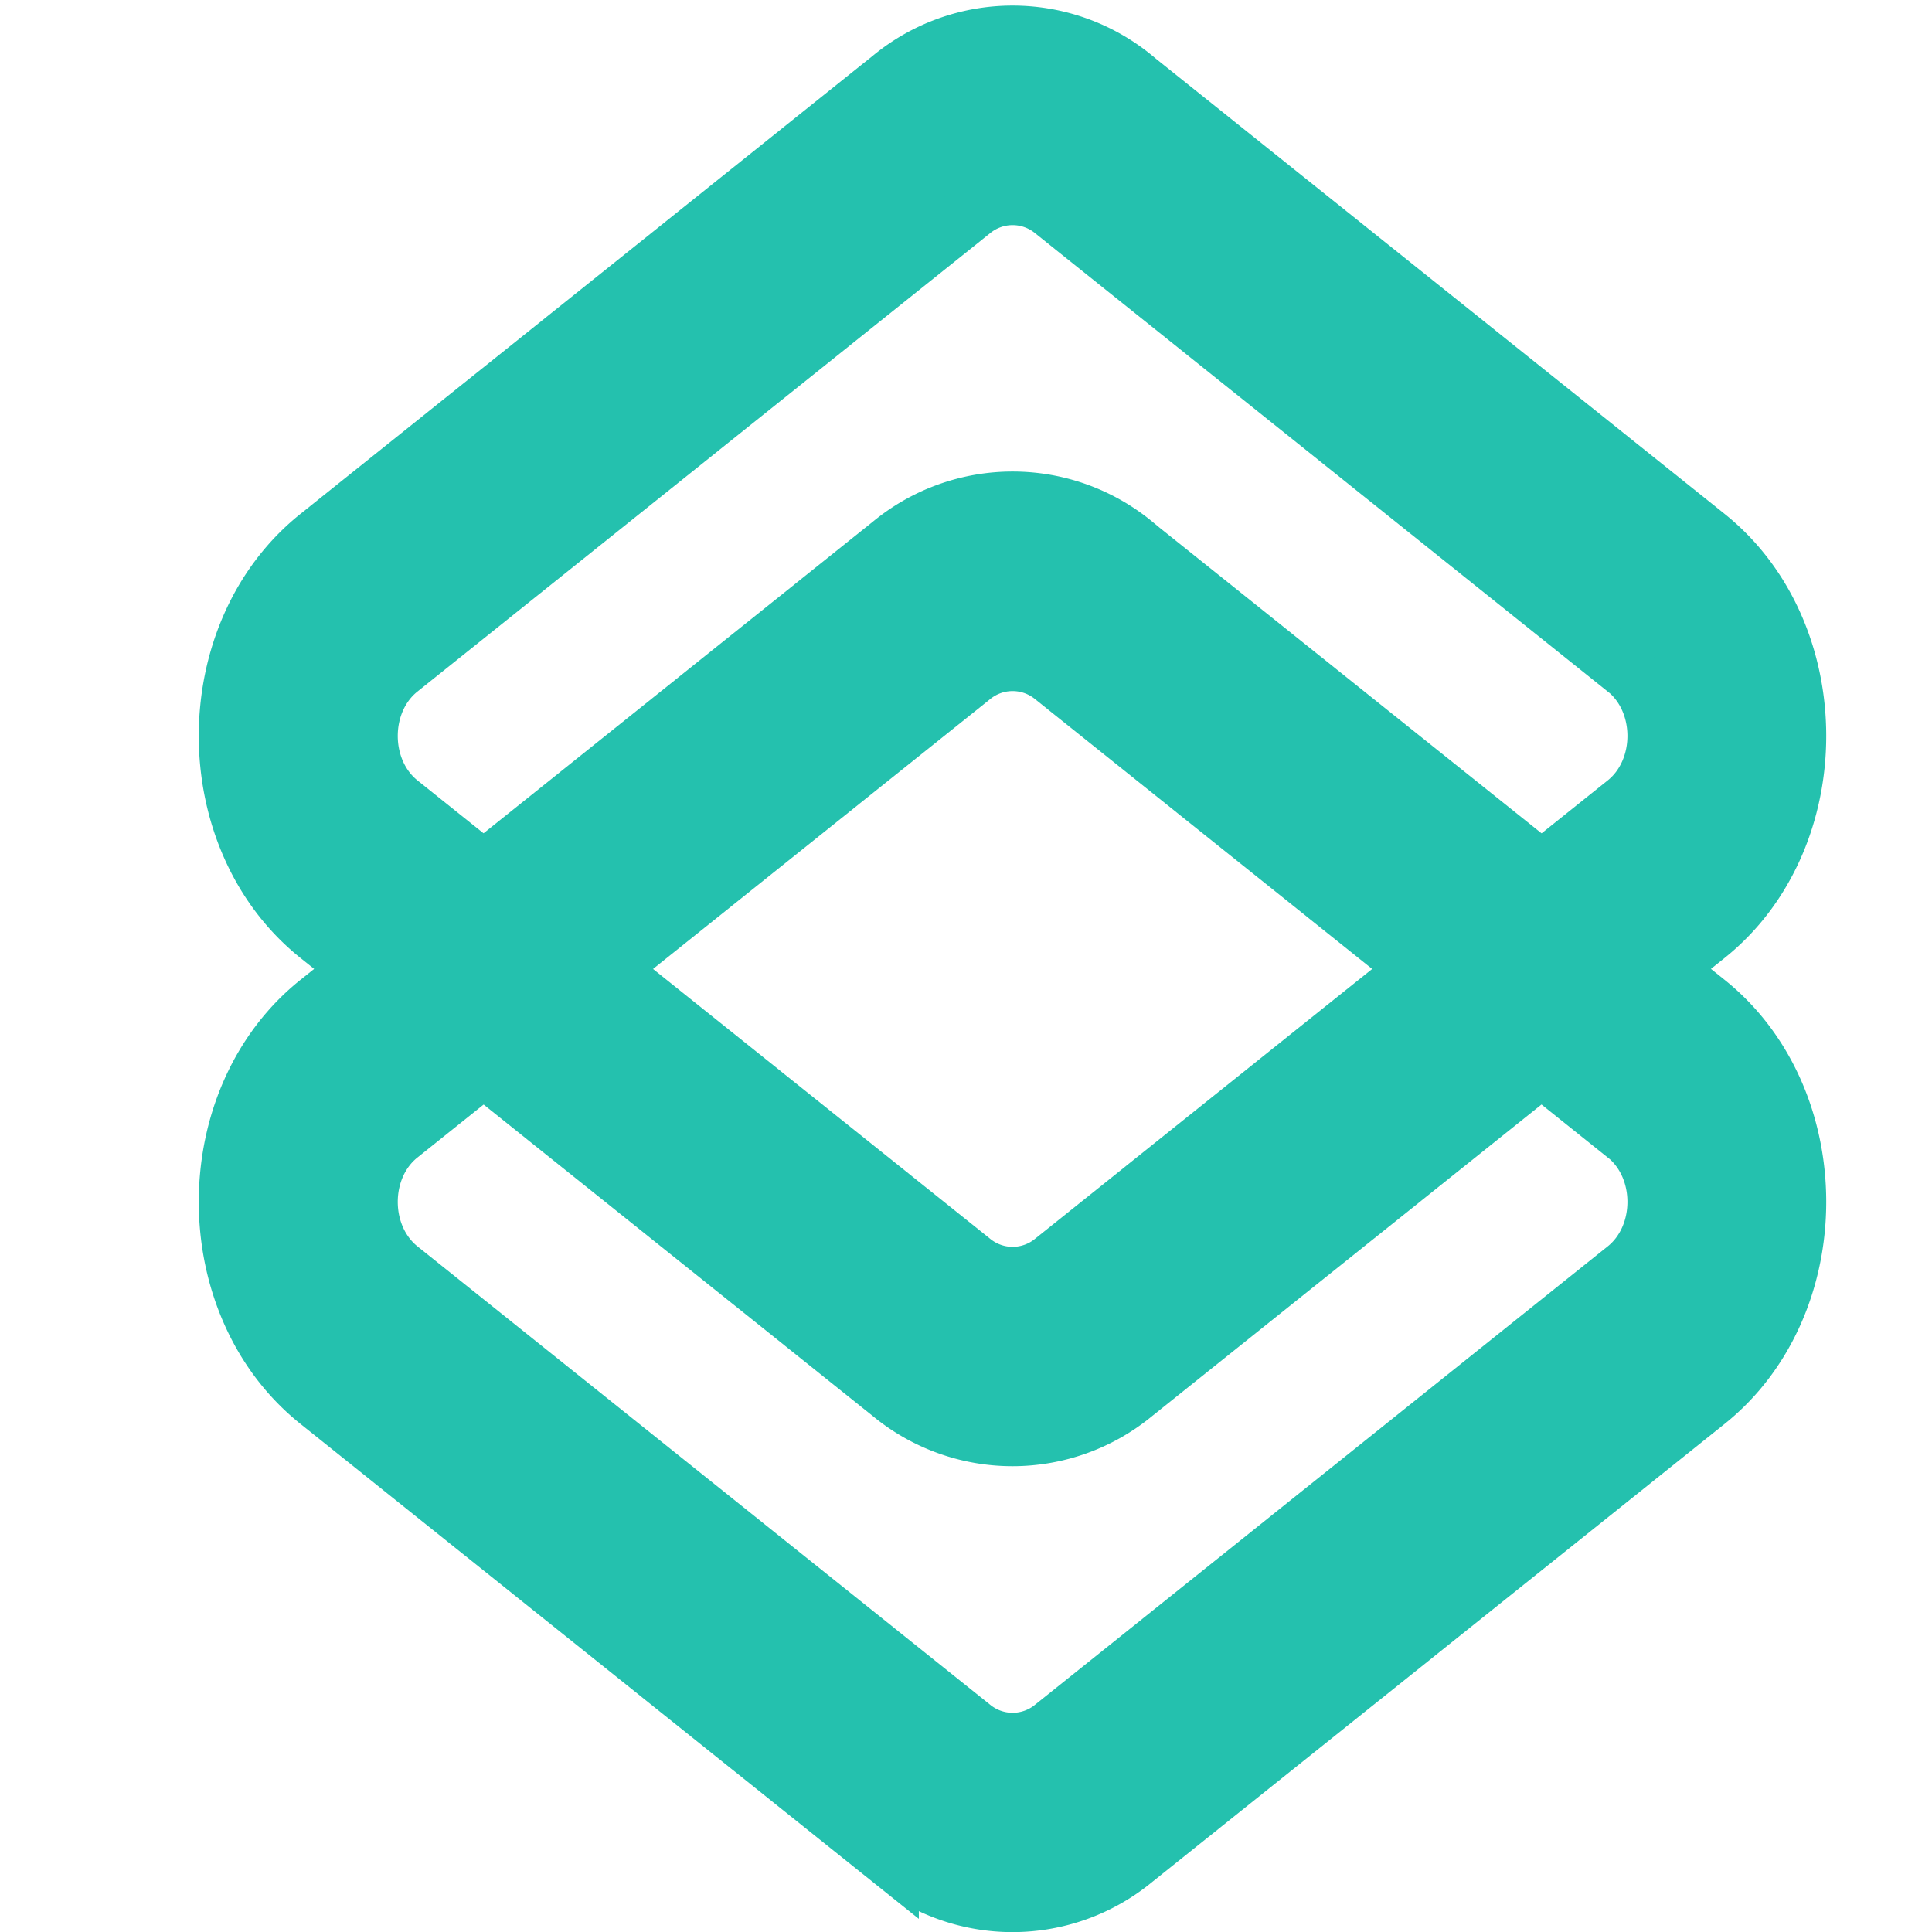
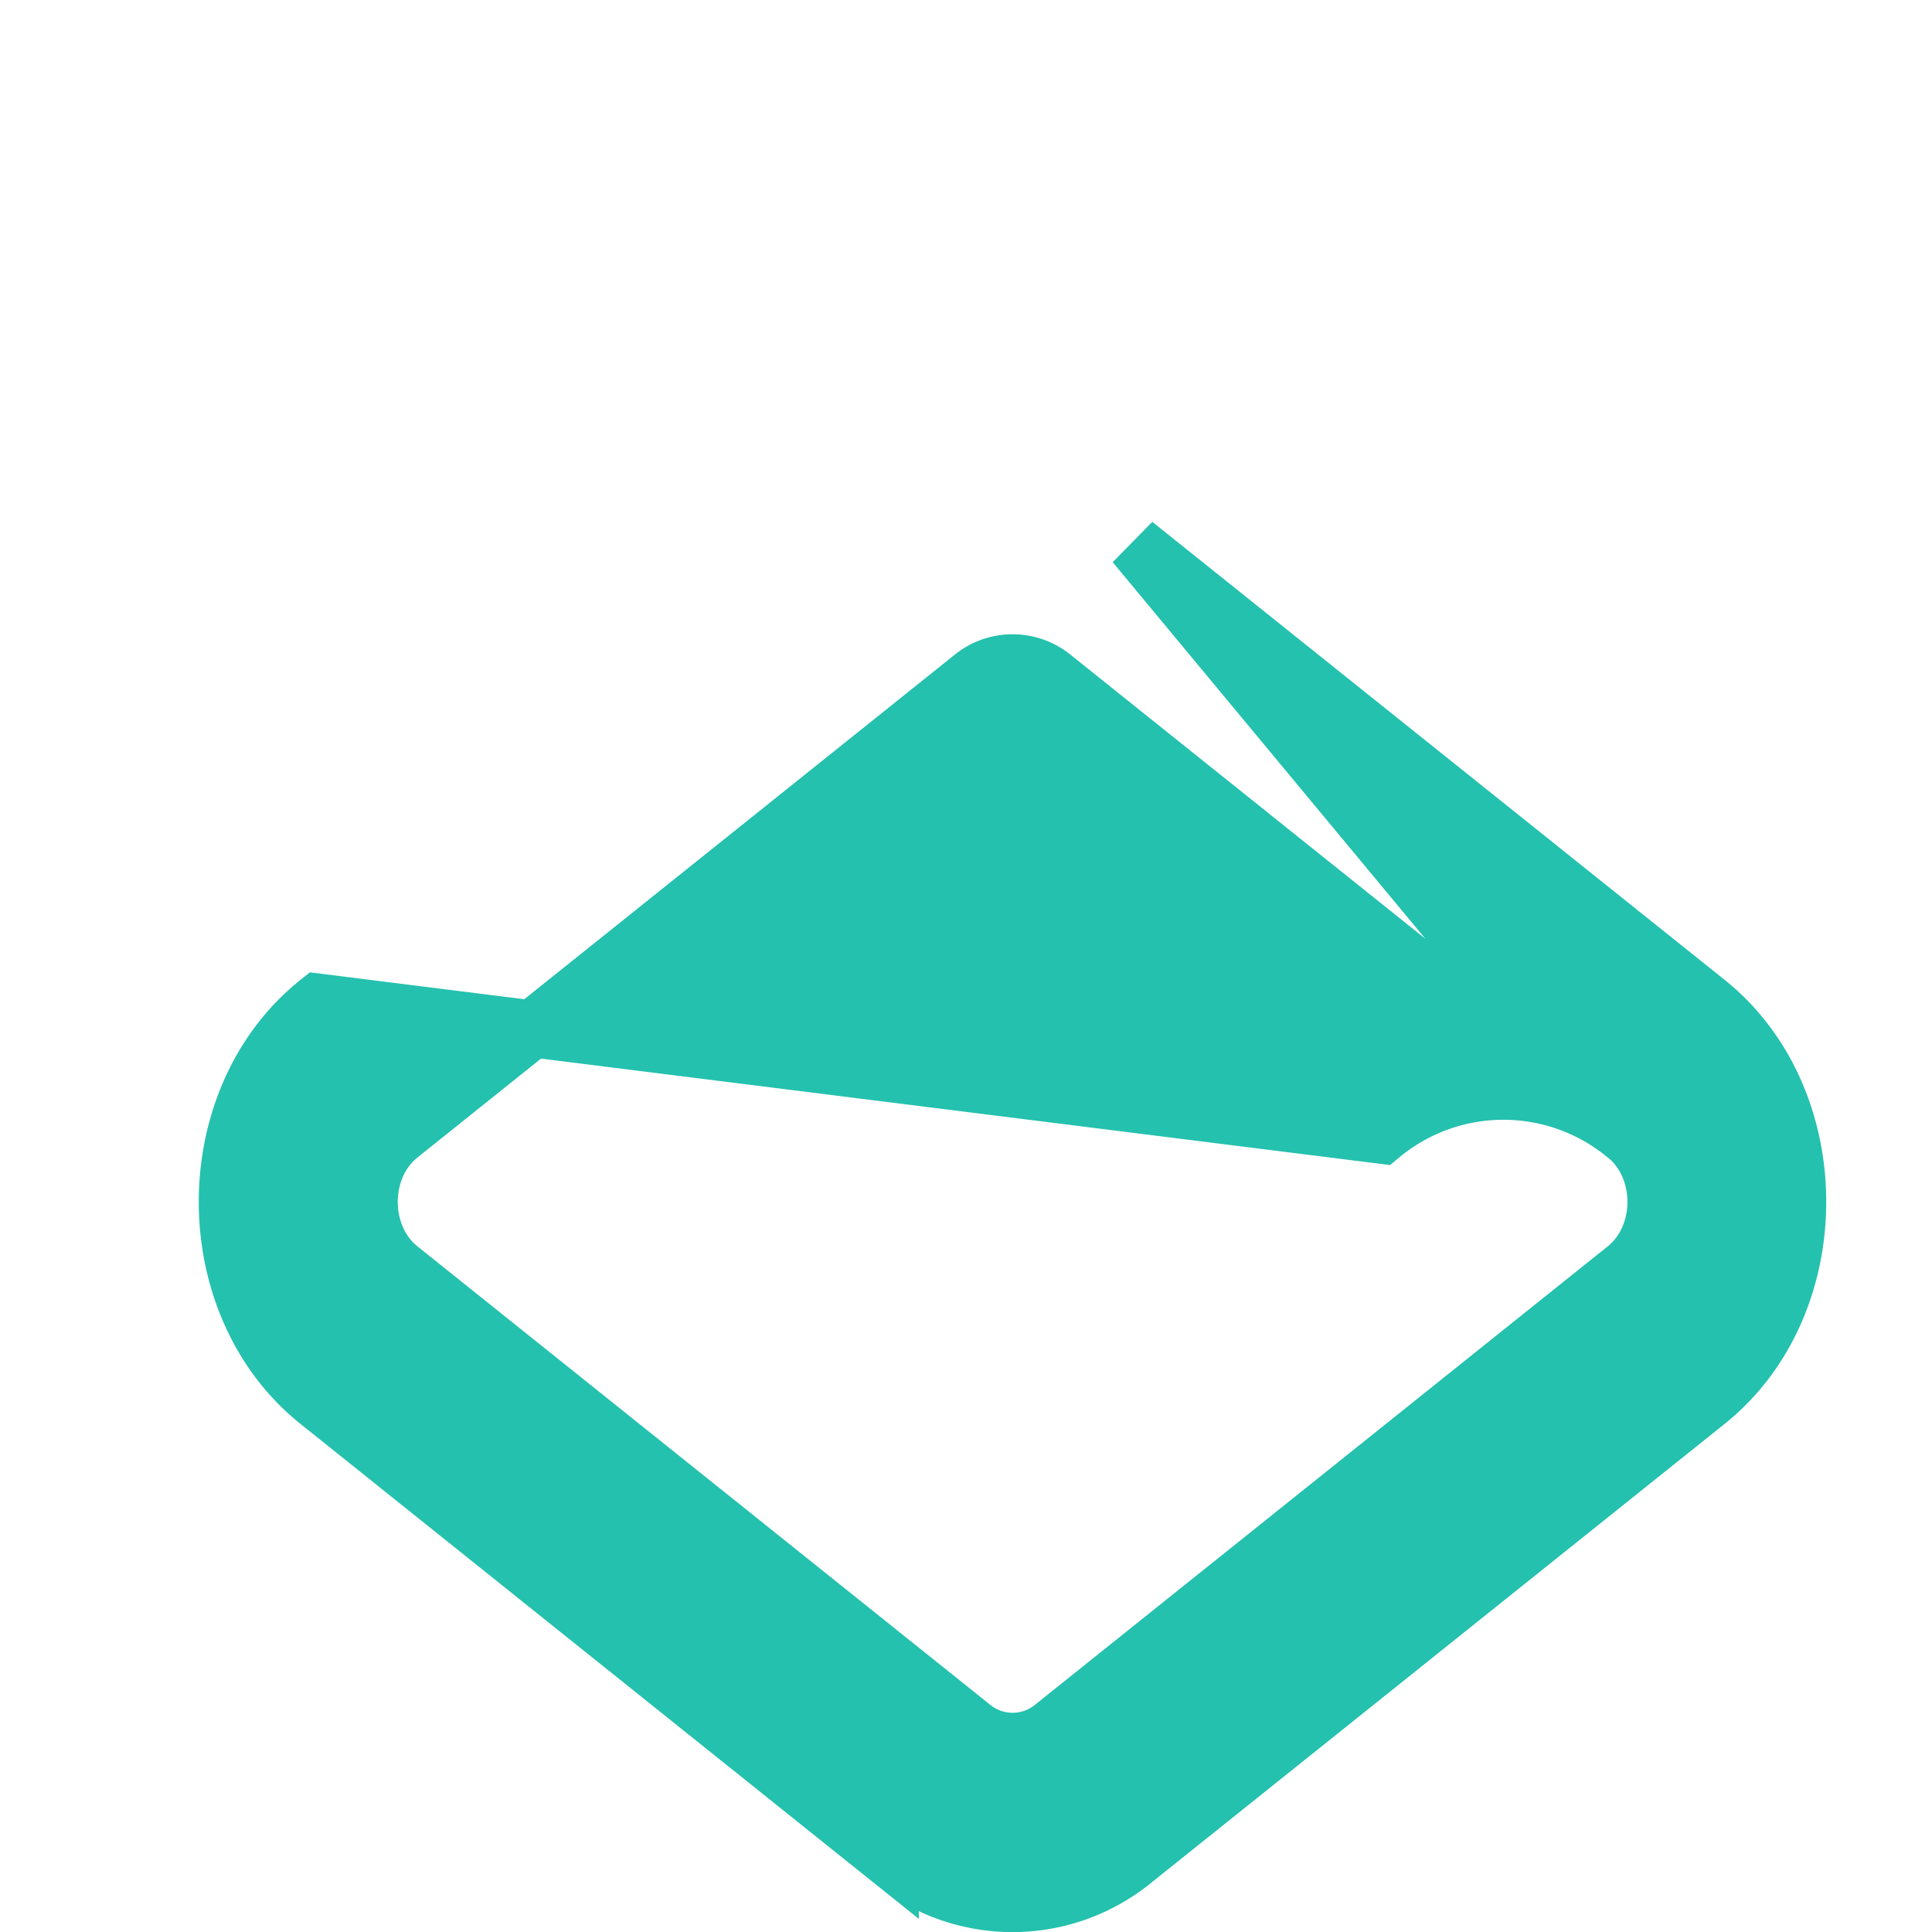
<svg xmlns="http://www.w3.org/2000/svg" width="17" height="17" fill="none">
  <g clip-path="url(#a)">
    <g fill="#24C1AE" fill-rule="evenodd" stroke="#24C1AE" stroke-width=".5" clip-path="url(#b)" clip-rule="evenodd">
-       <path d="M14.303 5.89 9.268 1.86a.561.561 0 0 0-.716 0L3.517 5.89c-.356.284-.356.887 0 1.172l5.035 4.03a.561.561 0 0 0 .716 0l5.035-4.03c.356-.285.356-.888 0-1.173ZM9.984.686a1.684 1.684 0 0 0-2.148 0L2.8 4.717c-1.068.854-1.068 2.663 0 3.517l5.035 4.03a1.683 1.683 0 0 0 2.148 0l5.036-4.03c1.067-.854 1.067-2.663 0-3.517L9.984.687Z" />
-       <path d="M14.303 9.99 9.268 5.96a.561.561 0 0 0-.716 0L3.517 9.99c-.356.284-.356.887 0 1.172l5.035 4.03a.561.561 0 0 0 .716 0l5.035-4.03c.356-.285.356-.888 0-1.173ZM9.984 4.786a1.684 1.684 0 0 0-2.148 0L2.8 8.817c-1.068.854-1.068 2.663 0 3.517l5.035 4.03a1.684 1.684 0 0 0 2.148 0l5.036-4.03c1.067-.854 1.067-2.663 0-3.517l-5.036-4.03Z" />
+       <path d="M14.303 9.99 9.268 5.96a.561.561 0 0 0-.716 0L3.517 9.99c-.356.284-.356.887 0 1.172l5.035 4.03a.561.561 0 0 0 .716 0l5.035-4.03c.356-.285.356-.888 0-1.173Za1.684 1.684 0 0 0-2.148 0L2.8 8.817c-1.068.854-1.068 2.663 0 3.517l5.035 4.03a1.684 1.684 0 0 0 2.148 0l5.036-4.03c1.067-.854 1.067-2.663 0-3.517l-5.036-4.03Z" />
    </g>
  </g>
  <defs>
    <clipPath id="a">
      <path fill="#fff" d="M0 0h17v17H0z" />
    </clipPath>
    <clipPath id="b">
      <path fill="#fff" d="M0 0h17v17H0z" />
    </clipPath>
  </defs>
</svg>